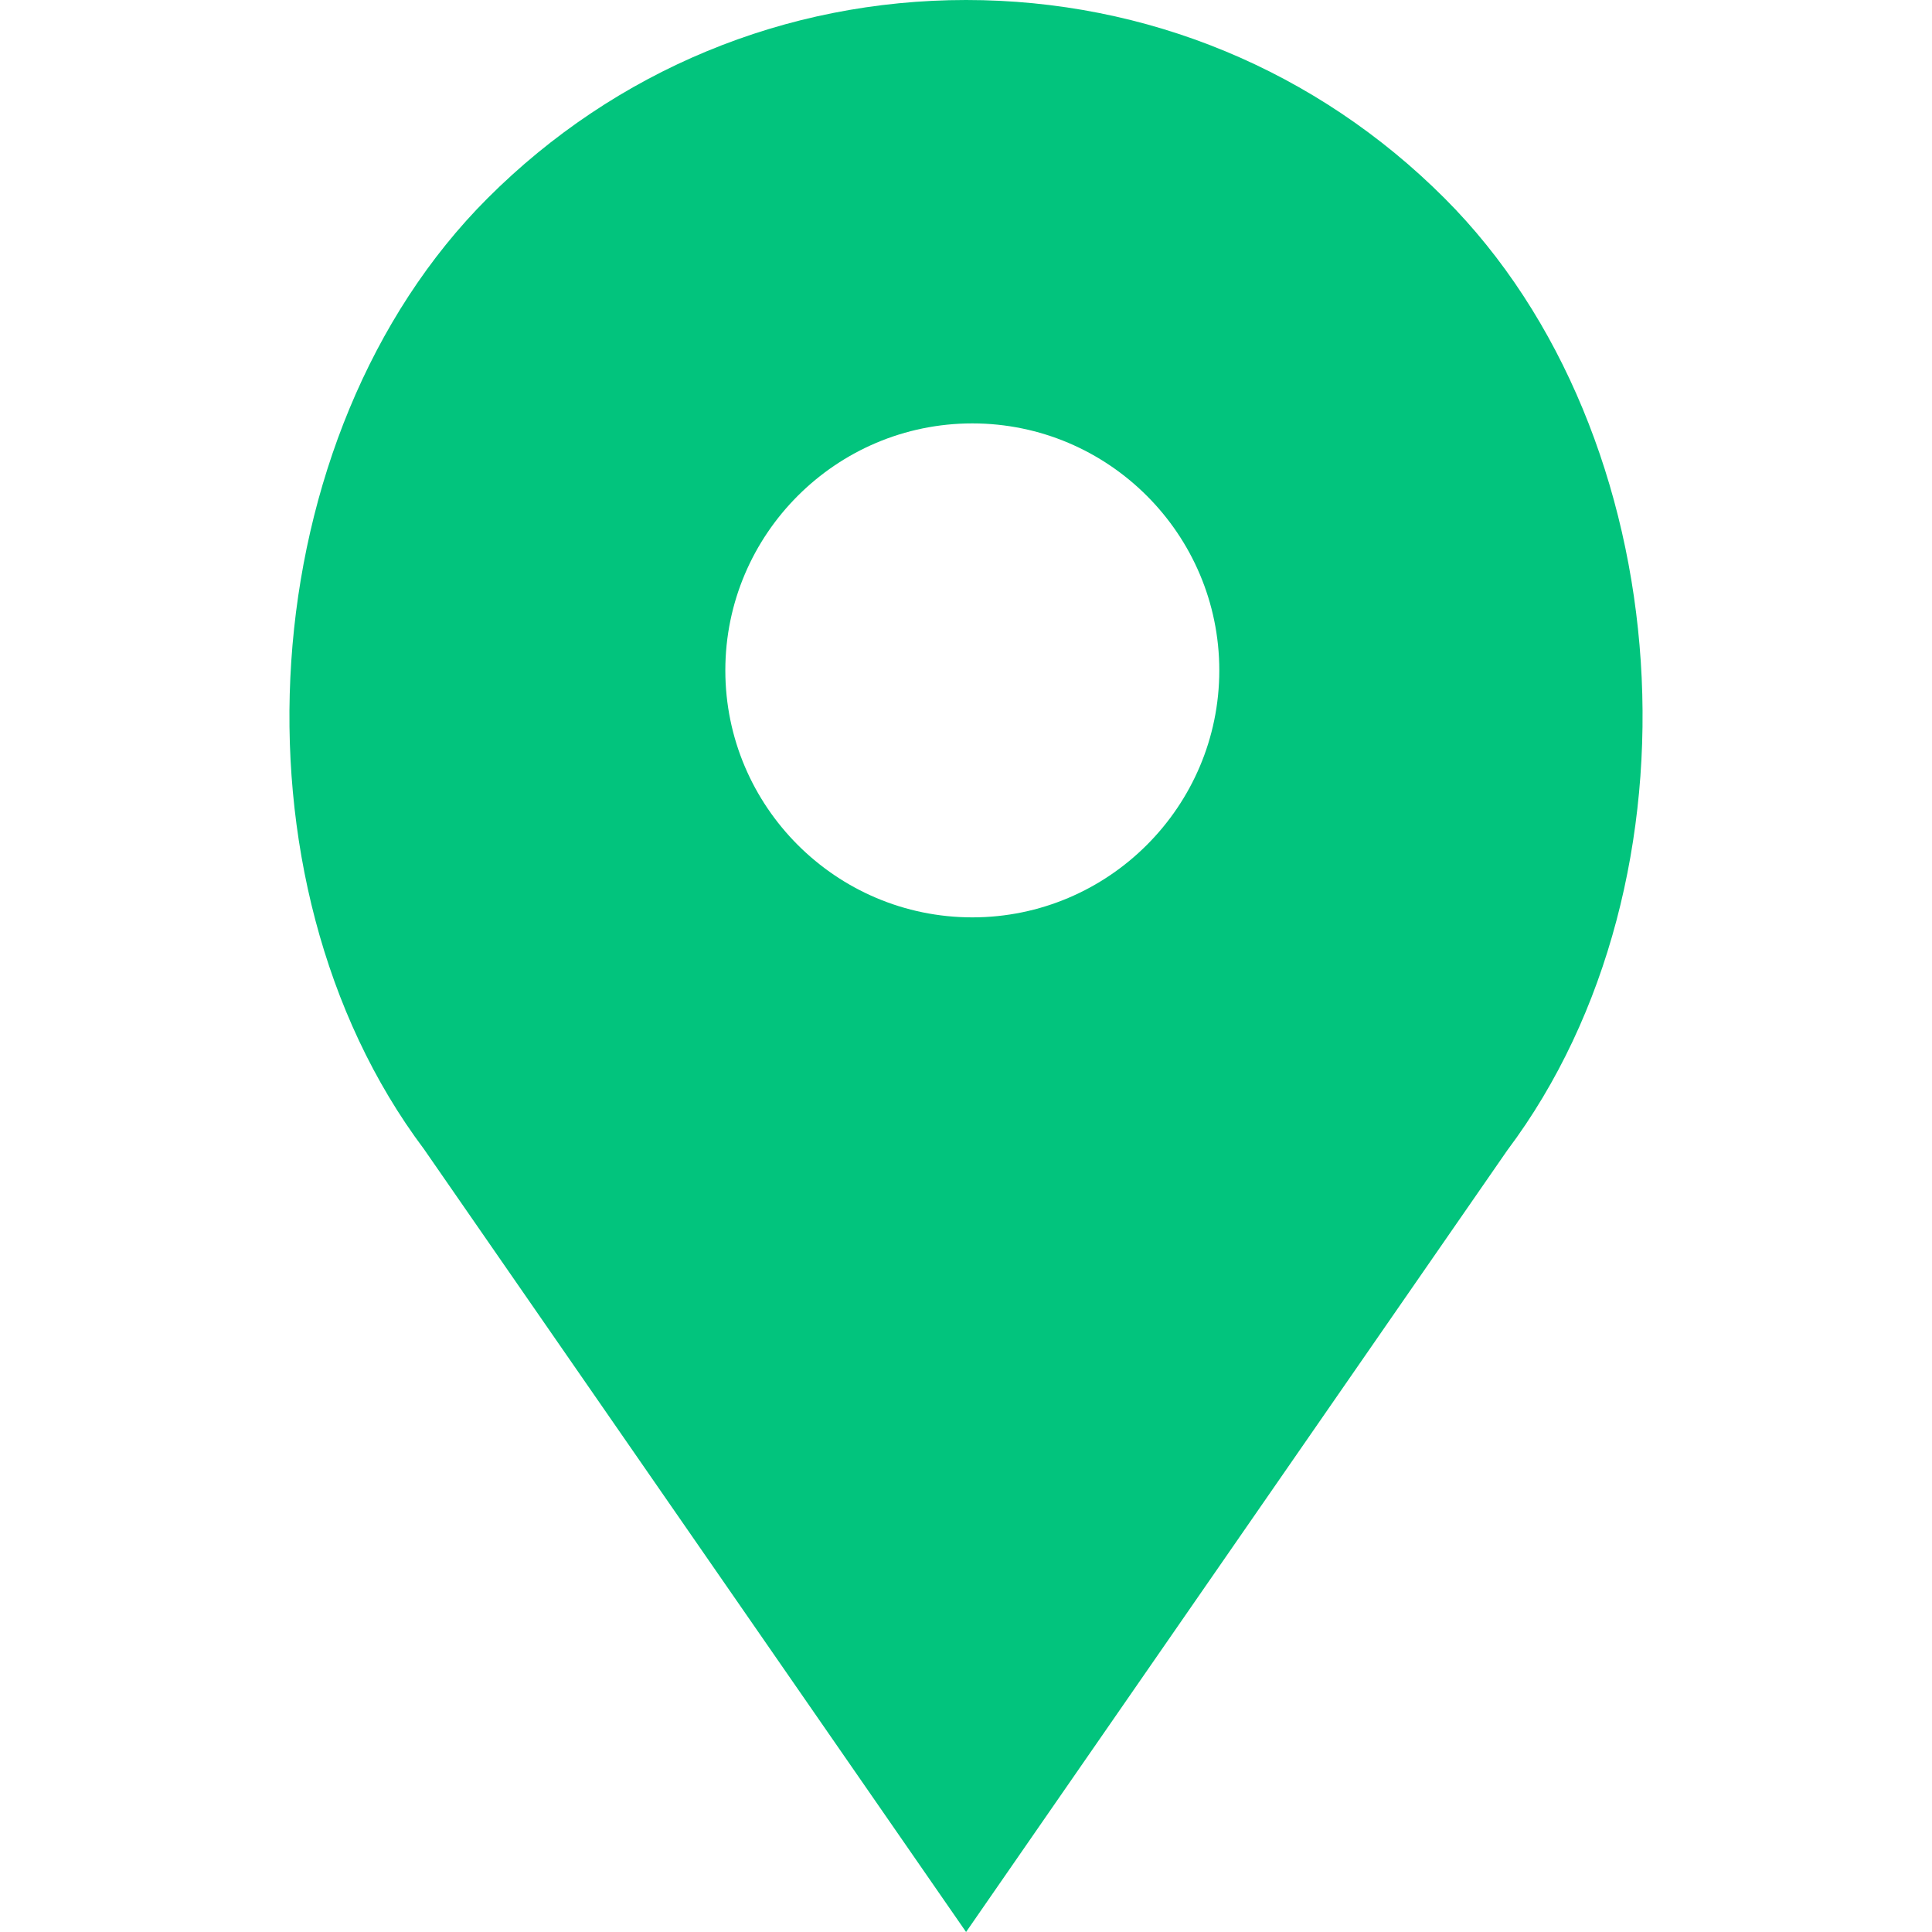
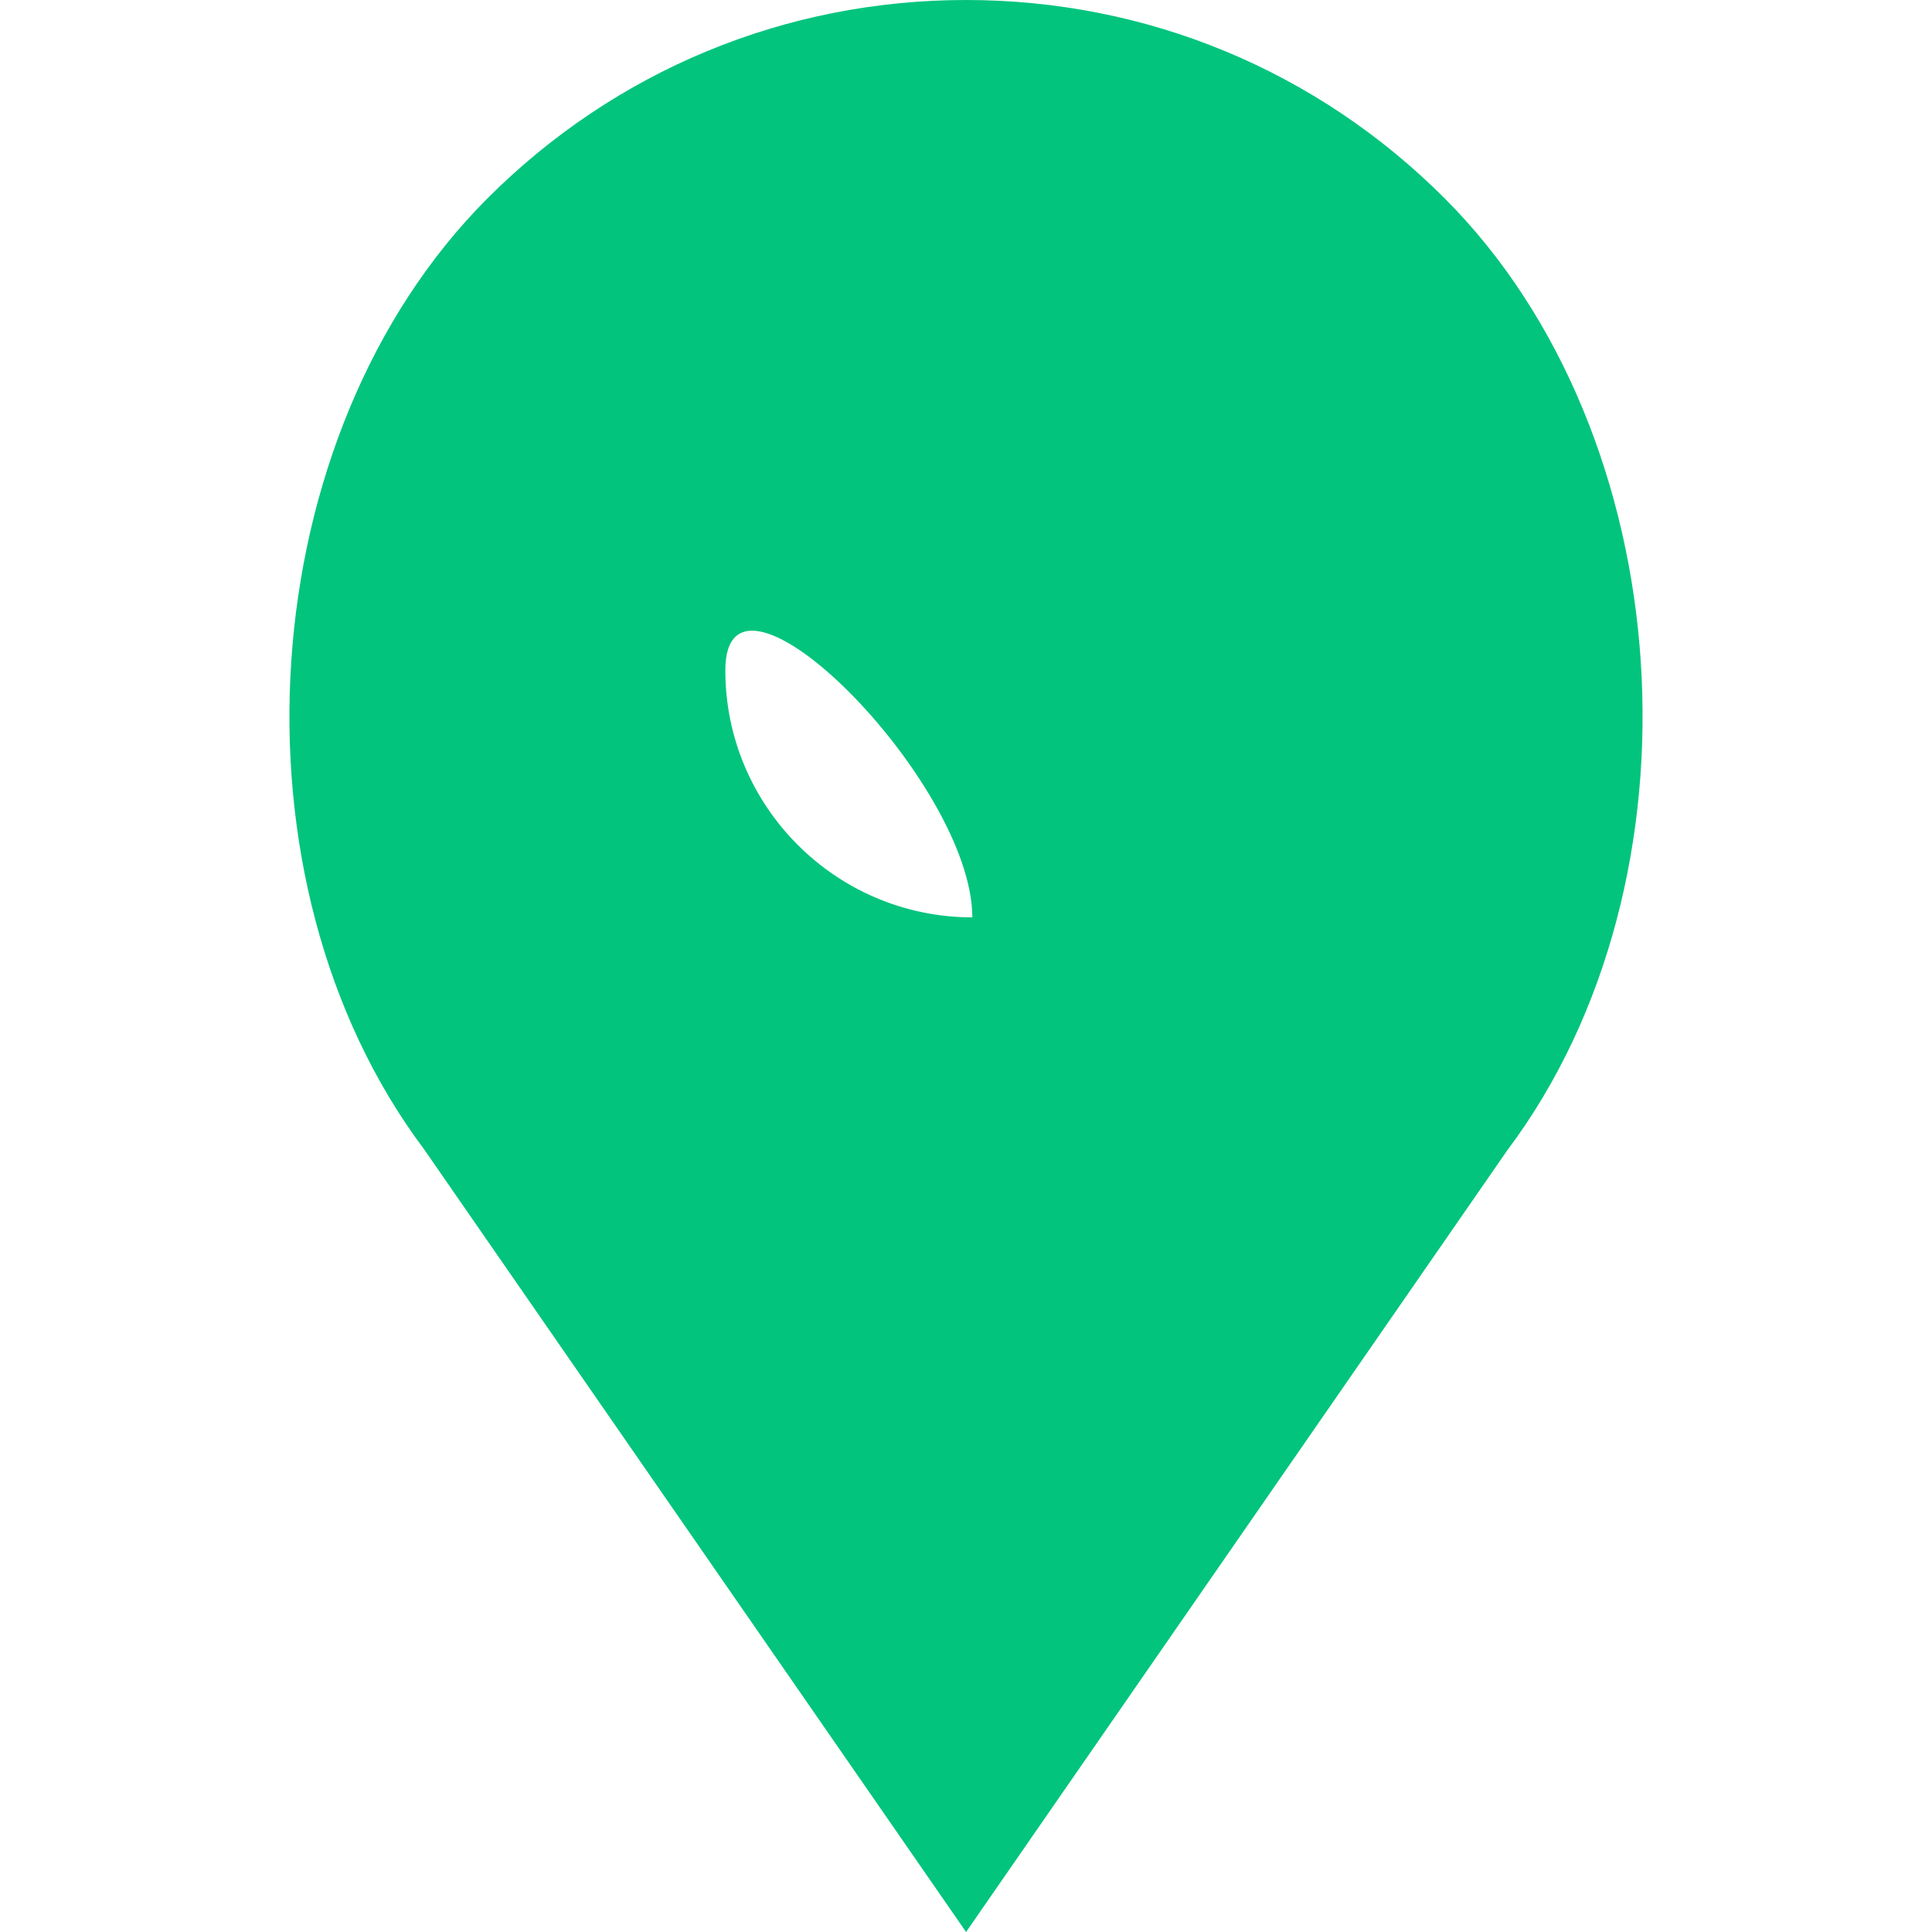
<svg xmlns="http://www.w3.org/2000/svg" version="1.1" id="Capa_1" x="0px" y="0px" width="14px" height="14px" viewBox="184.5 0 226.158 316" enable-background="new 184.5 0 226.158 316" xml:space="preserve">
-   <path fill="#02C47D" d="M375.845,32.416C354.942,11.513,327.149,0,297.591,0c-29.565,0-57.353,11.513-78.255,32.416  c-38.683,38.677-43.489,111.449-10.41,155.539L297.591,316l88.532-127.867C419.335,143.864,414.527,71.092,375.845,32.416z   M298.612,150.045c-22.271,0-40.397-18.127-40.397-40.397s18.127-40.396,40.397-40.396s40.396,18.126,40.396,40.396  S320.883,150.045,298.612,150.045z" />
+   <path fill="#02C47D" d="M375.845,32.416C354.942,11.513,327.149,0,297.591,0c-29.565,0-57.353,11.513-78.255,32.416  c-38.683,38.677-43.489,111.449-10.41,155.539L297.591,316l88.532-127.867C419.335,143.864,414.527,71.092,375.845,32.416z   M298.612,150.045c-22.271,0-40.397-18.127-40.397-40.397s40.396,18.126,40.396,40.396  S320.883,150.045,298.612,150.045z" />
</svg>